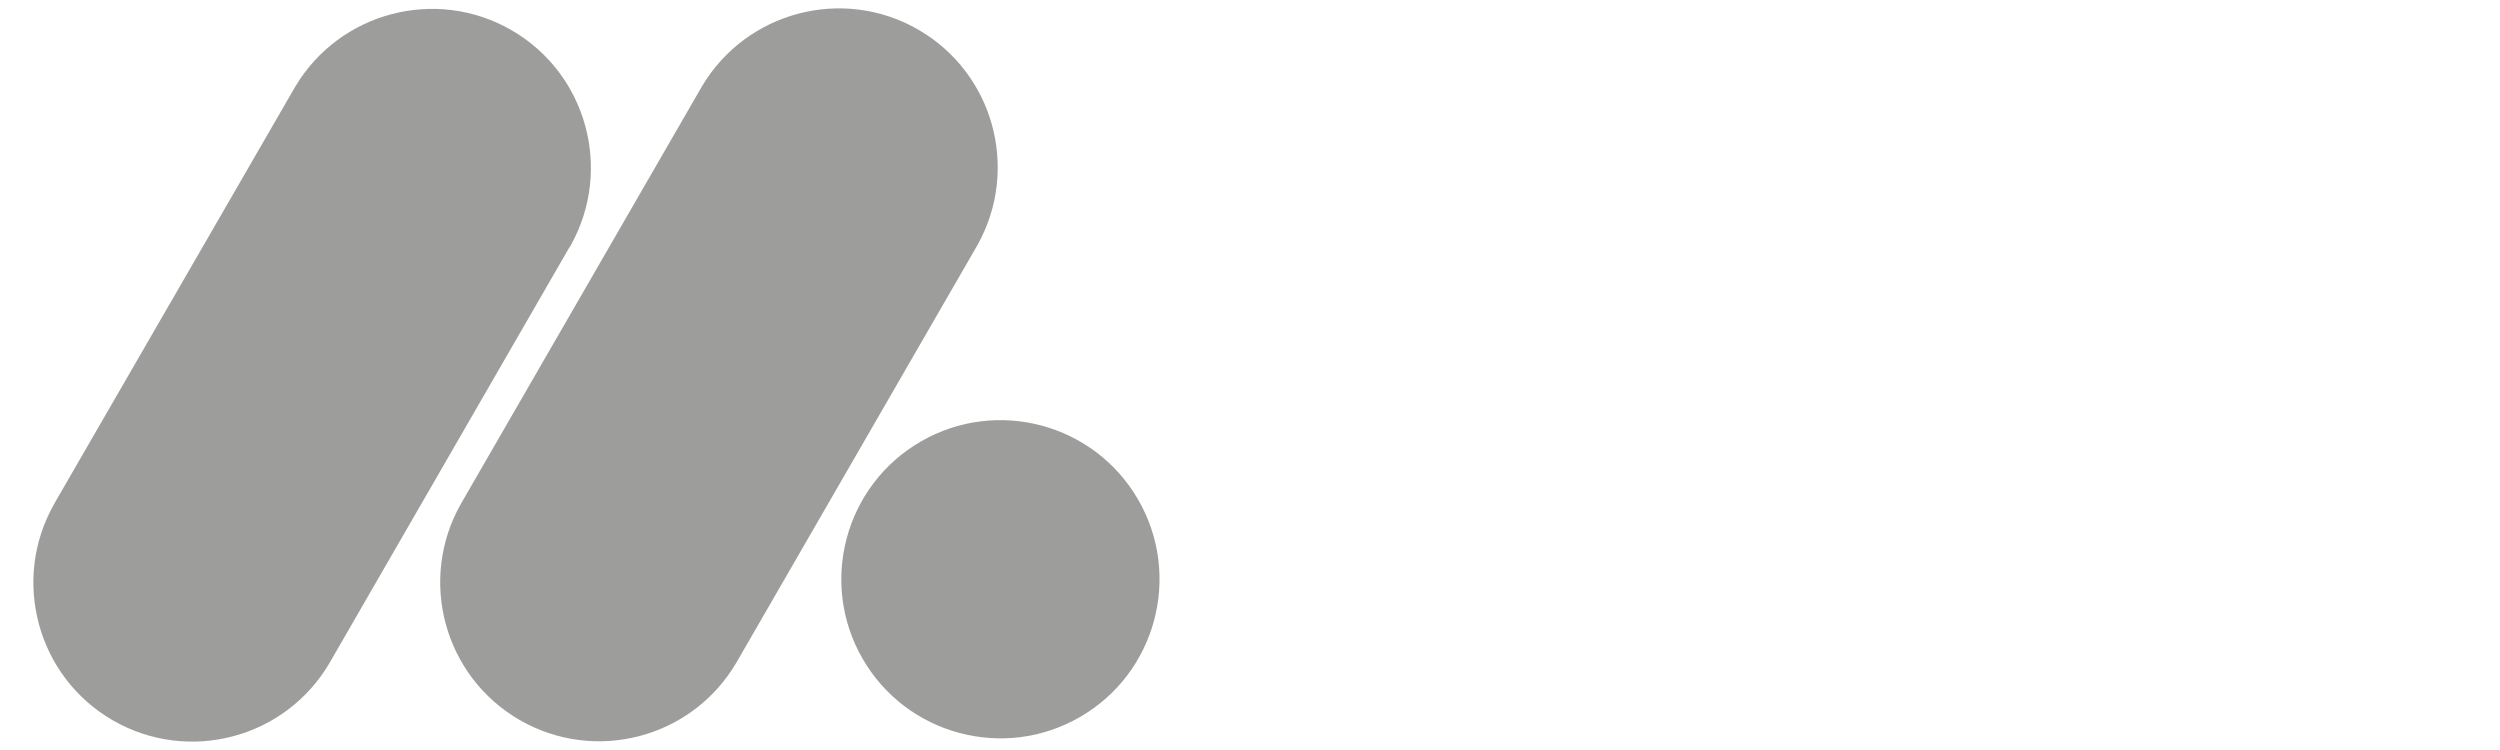
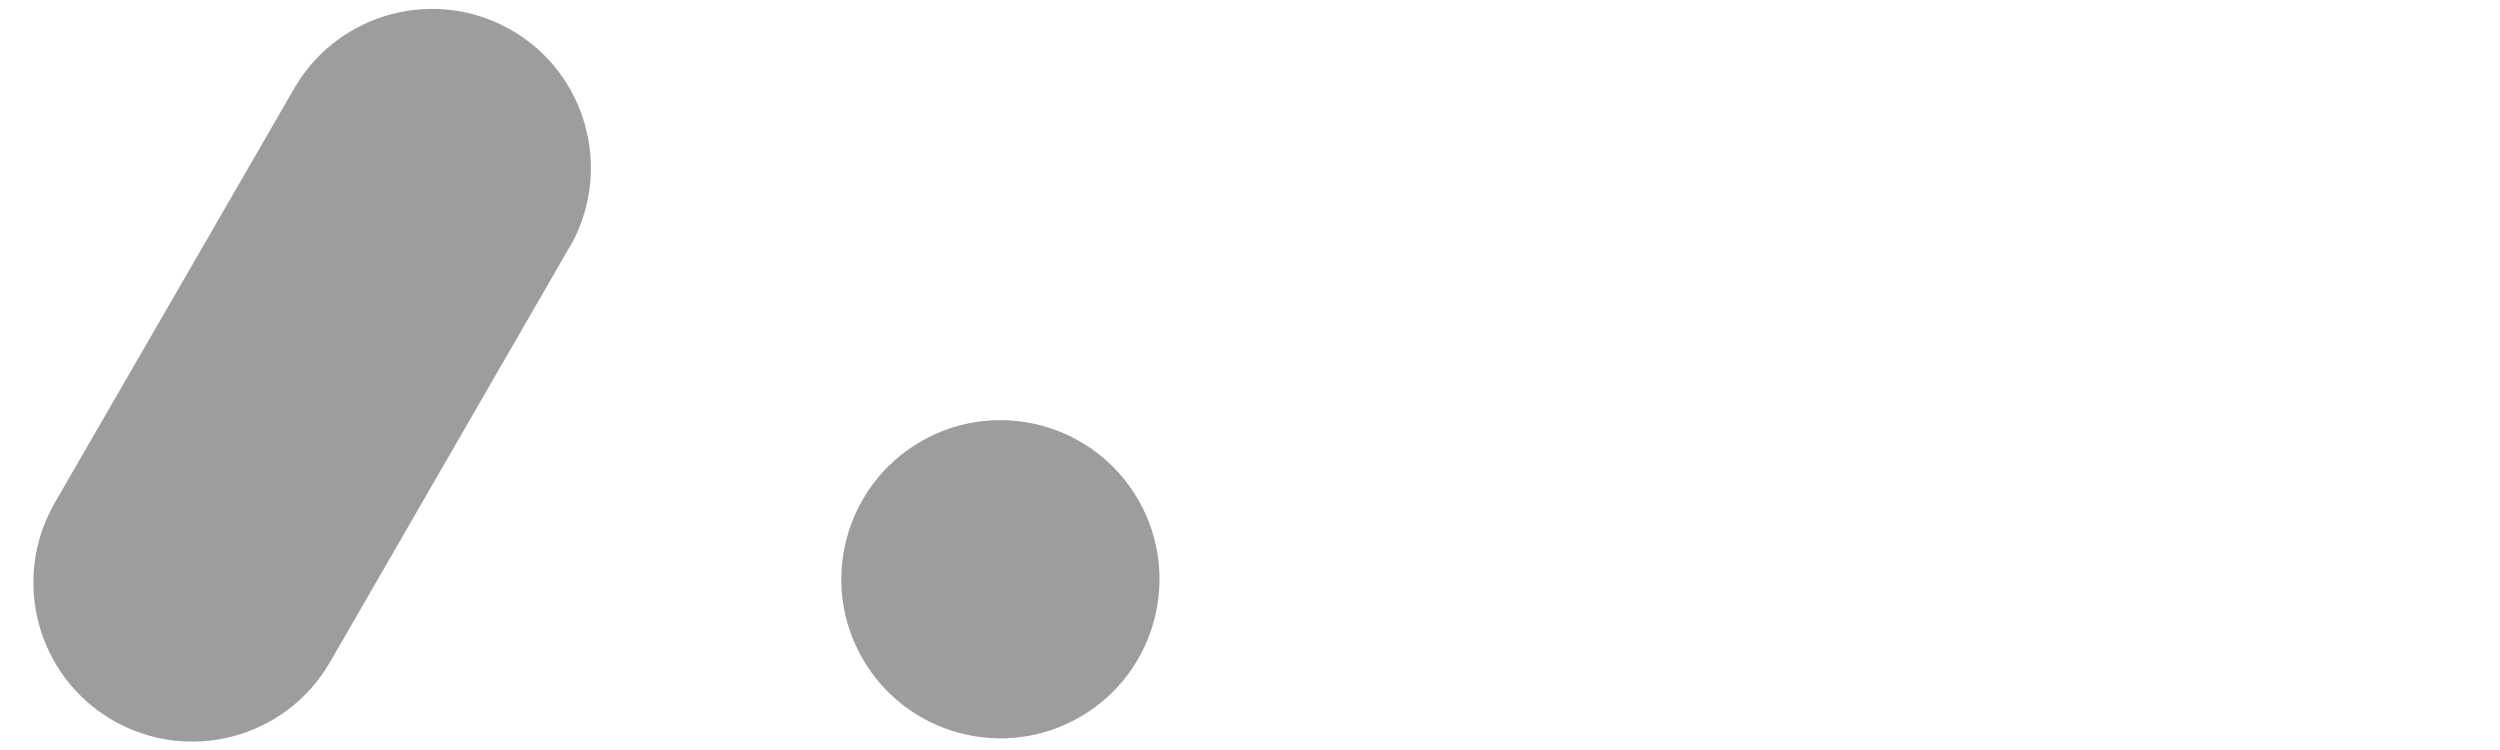
<svg xmlns="http://www.w3.org/2000/svg" id="Ebene_1" version="1.1" viewBox="0 0 150 45">
  <defs>
    <style>
      .st0 {
        fill: #9d9d9c;
        fill-rule: evenodd;
      }
    </style>
  </defs>
  <path class="st0" d="M68.29,29.98c-2.63-4.56-8.48-6.13-13.04-3.49-4.56,2.63-6.13,8.48-3.49,13.04,2.63,4.56,8.48,6.13,13.04,3.49,4.56-2.63,6.13-8.48,3.49-13.04Z" />
  <path class="st0" d="M34.18,14.84s0,0,0,0,0,0,0,0l.06-.11h0c2.54-4.55.97-10.31-3.55-12.92-4.52-2.61-10.3-1.09-12.97,3.38h0S3.28,30.18,3.28,30.18c0,0,0,0,0,0s0,0,0,0l-.03.06h0c-2.59,4.55-1.02,10.36,3.52,12.98,4.54,2.62,10.35,1.08,13-3.44h0s14.4-24.95,14.4-24.95Z" />
-   <path class="st0" d="M44.21,39.71l14.44-25.01h0c2.54-4.55.97-10.31-3.55-12.92-4.52-2.61-10.3-1.09-12.97,3.38h0s-14.47,25.06-14.47,25.06h0c-2.59,4.56-1.02,10.36,3.52,12.98,4.54,2.62,10.35,1.08,13-3.44h0s.03-.05.03-.05c0,0,0,0,0,0s0,0,0,0Z" />
</svg>